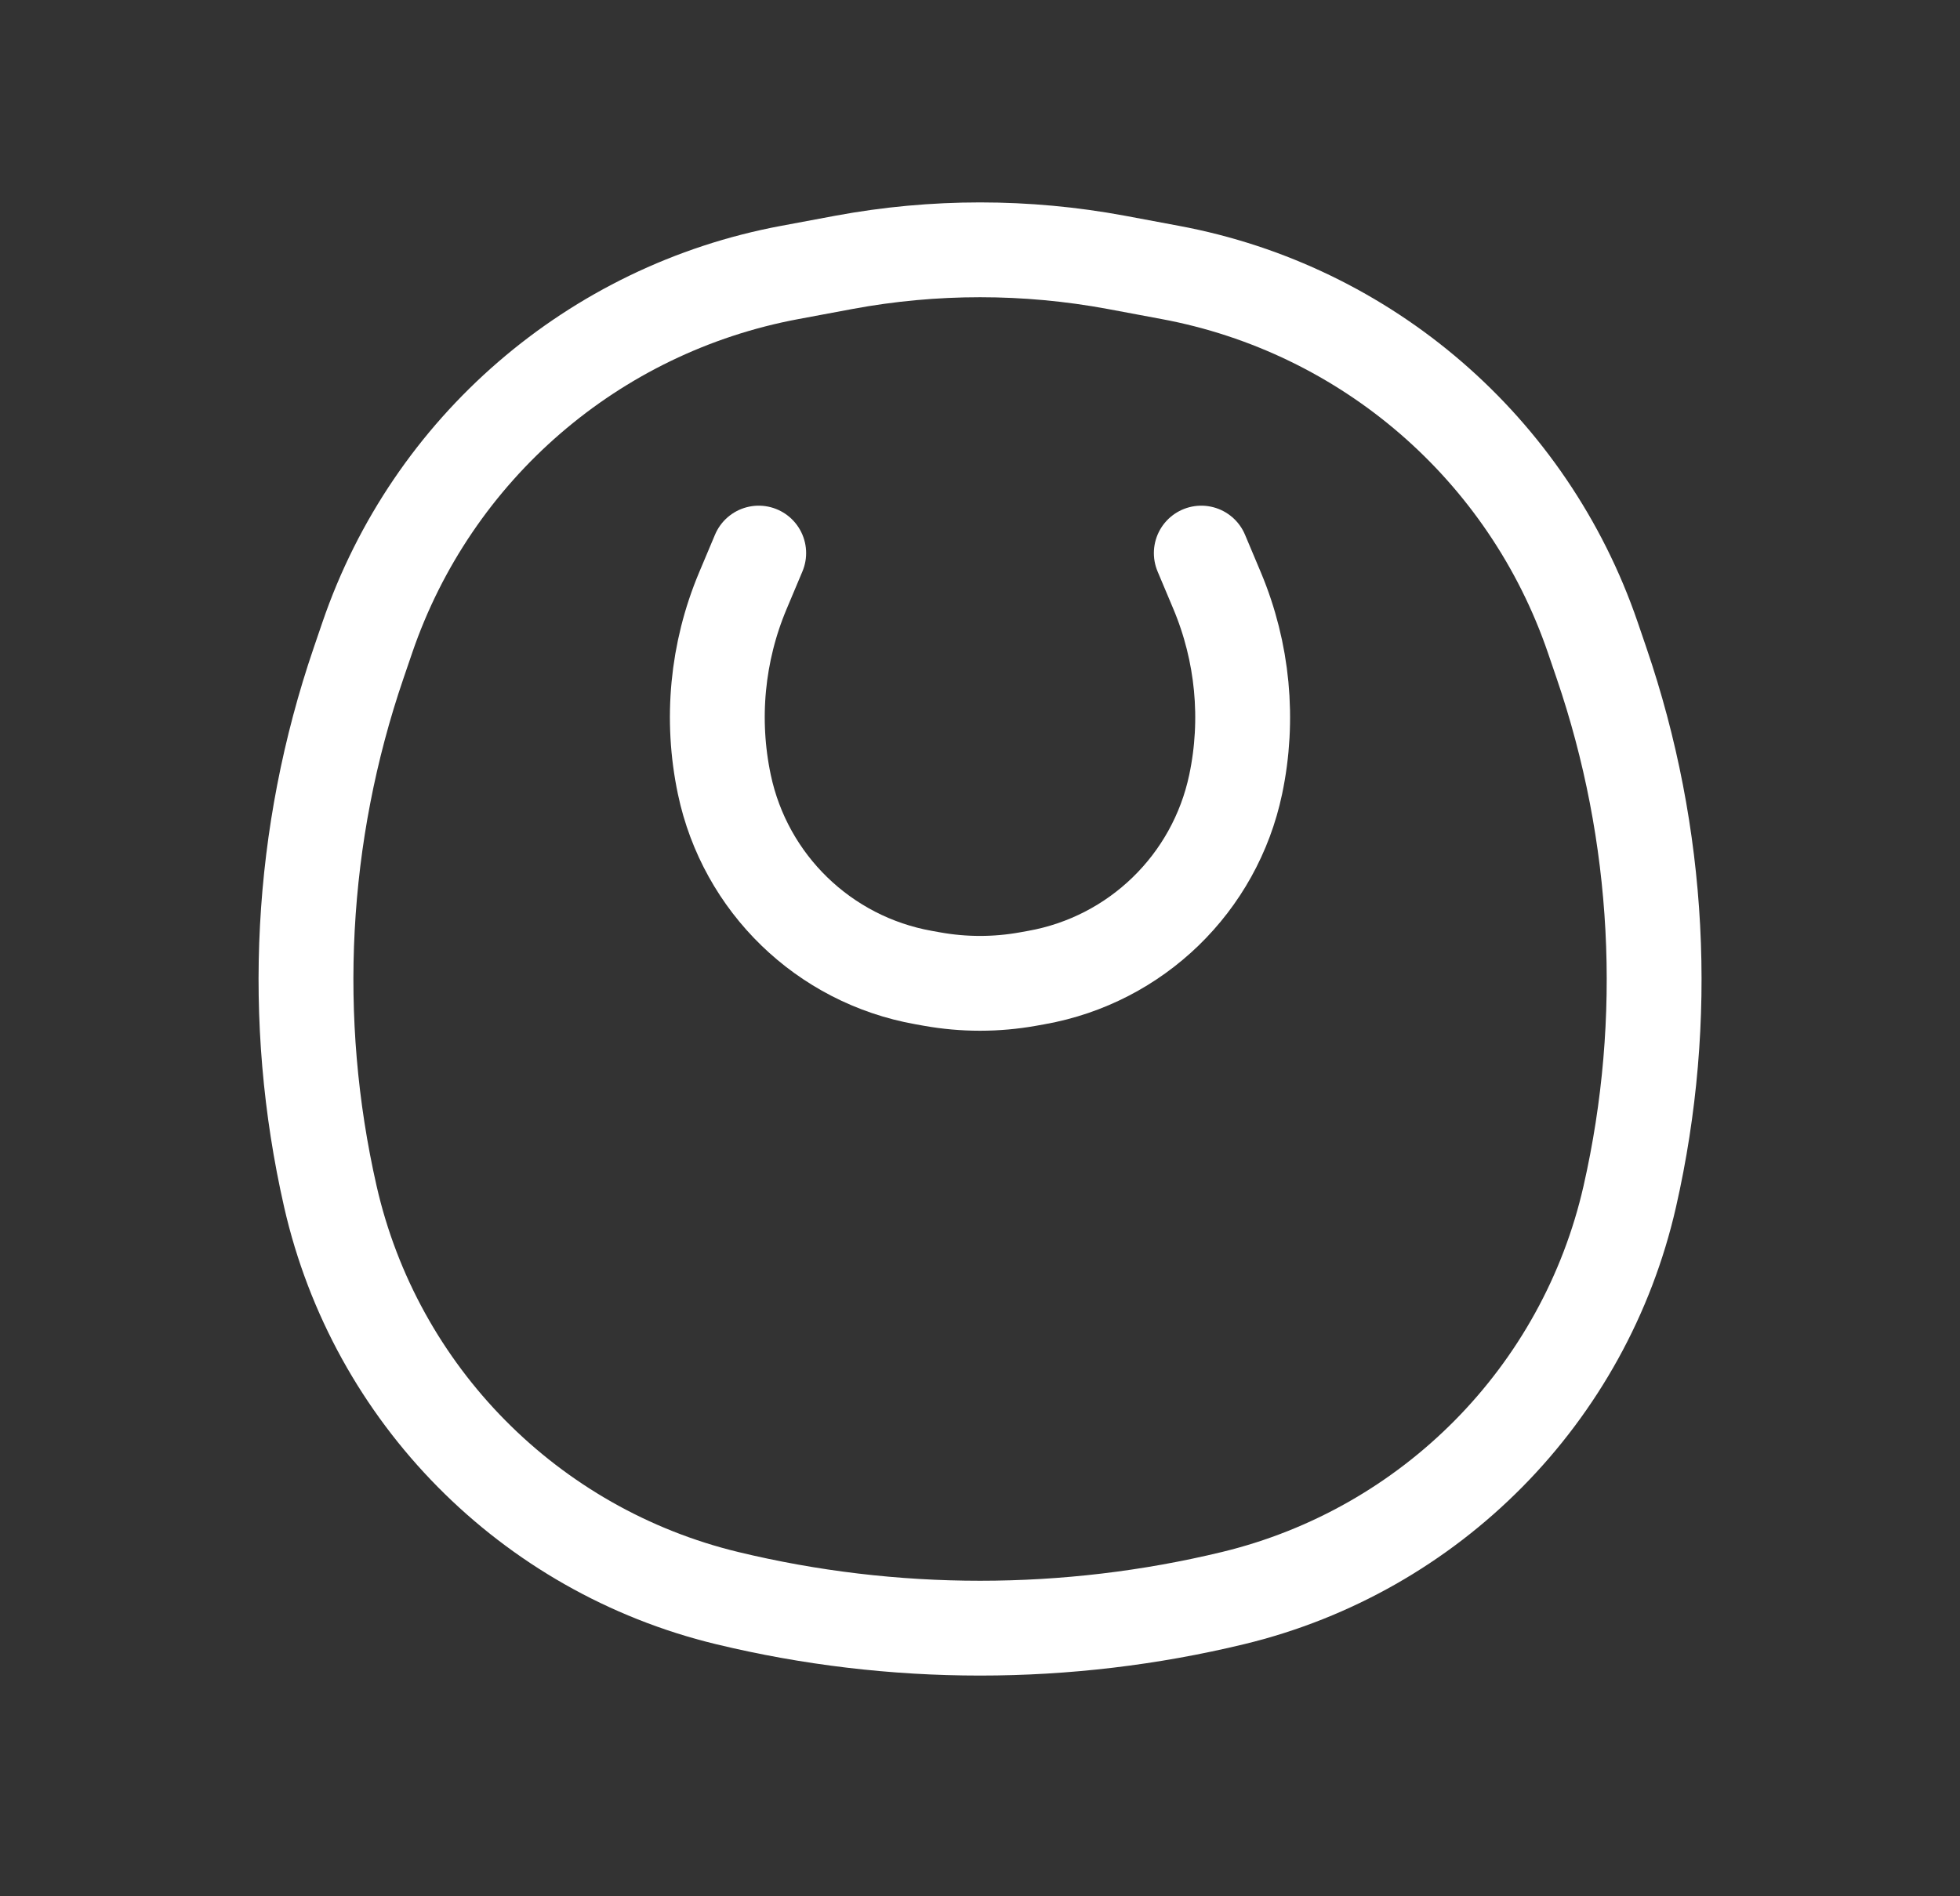
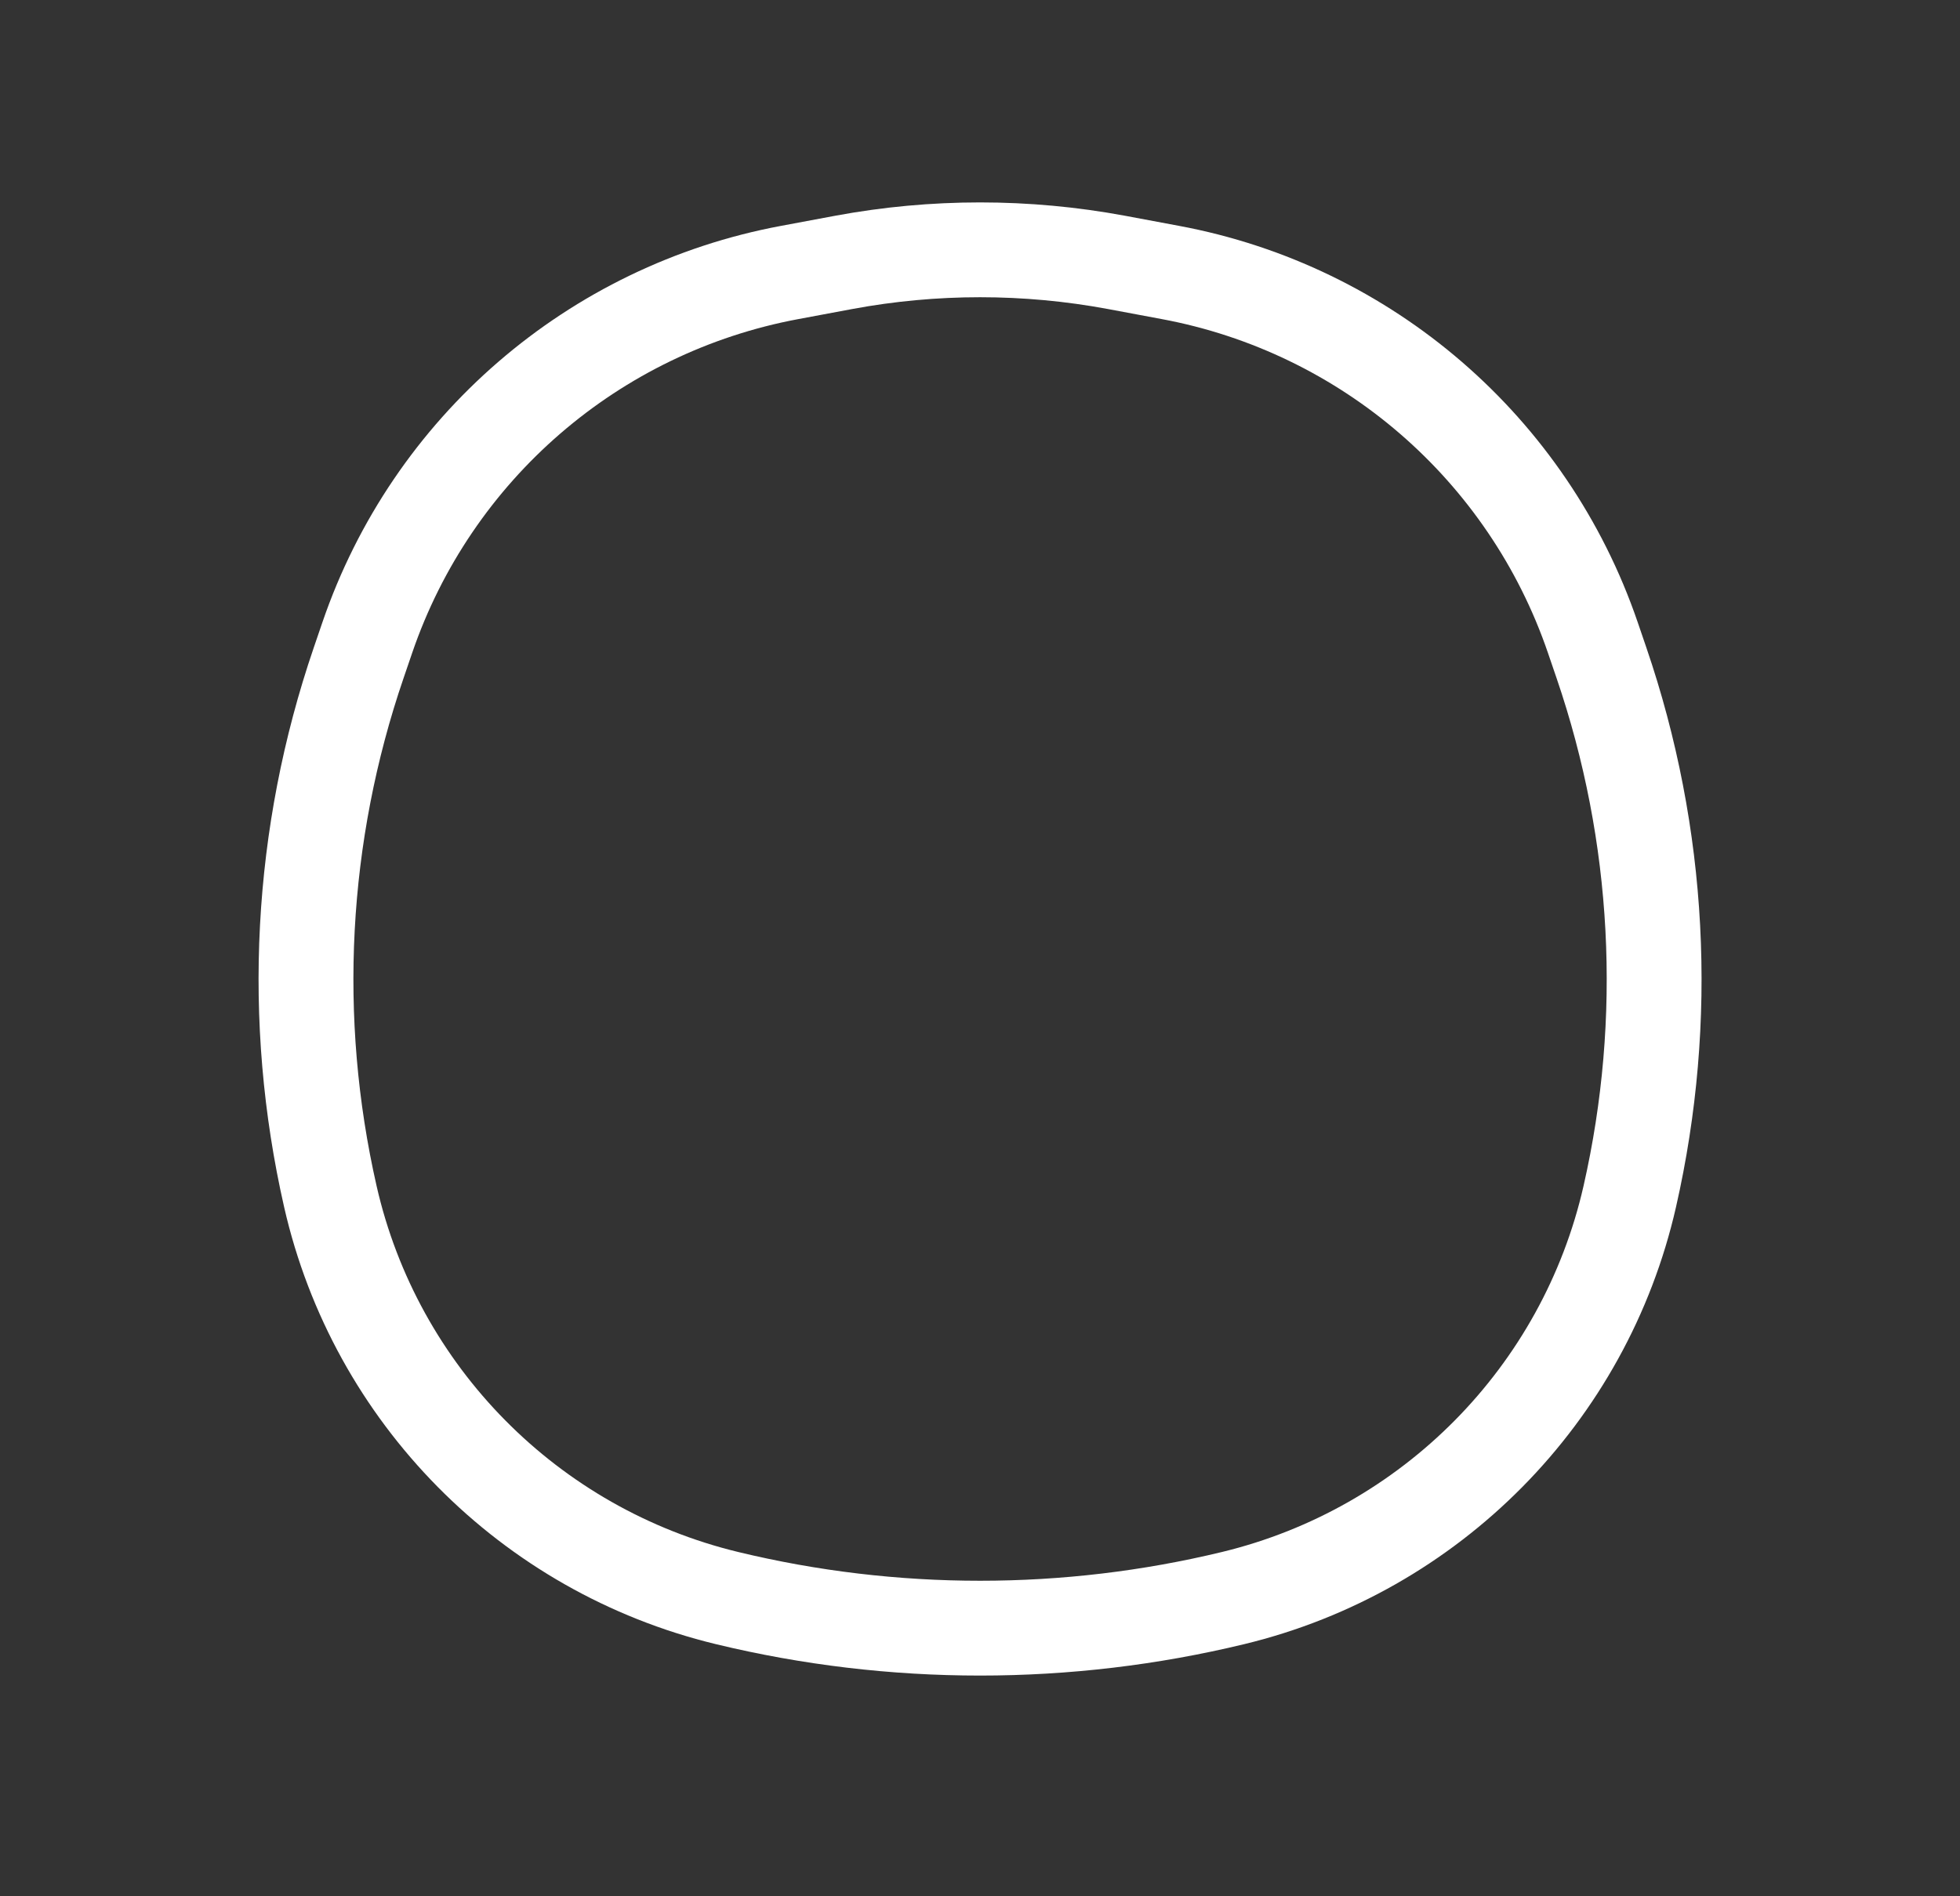
<svg xmlns="http://www.w3.org/2000/svg" width="31" height="30" viewBox="0 0 31 30" fill="none">
  <rect x="0" y="0" width="31" height="30" fill="#333333" stroke="none" />
-   <path d="M12 8.75L11.748 9.349C11.342 10.316 11.24 11.383 11.456 12.409C11.785 13.975 13.031 15.184 14.606 15.465L14.745 15.49C15.244 15.579 15.756 15.579 16.255 15.49L16.394 15.465C17.969 15.184 19.215 13.975 19.544 12.409C19.76 11.383 19.657 10.316 19.252 9.349L19 8.75" stroke="white" stroke-width="1.5" stroke-linecap="round" />
  <path d="M25.777 18.929C25.064 22.063 22.628 24.526 19.504 25.282C16.878 25.917 14.124 25.917 11.498 25.282C8.374 24.526 5.938 22.063 5.225 18.929C4.588 16.128 4.743 13.206 5.672 10.489L5.81 10.085C6.833 7.095 9.387 4.888 12.494 4.31L13.345 4.151C14.77 3.886 16.232 3.886 17.658 4.151L18.508 4.31C21.615 4.888 24.169 7.095 25.192 10.085L25.33 10.489C26.259 13.206 26.414 16.128 25.777 18.929Z" stroke="white" stroke-width="1.5" />
</svg>